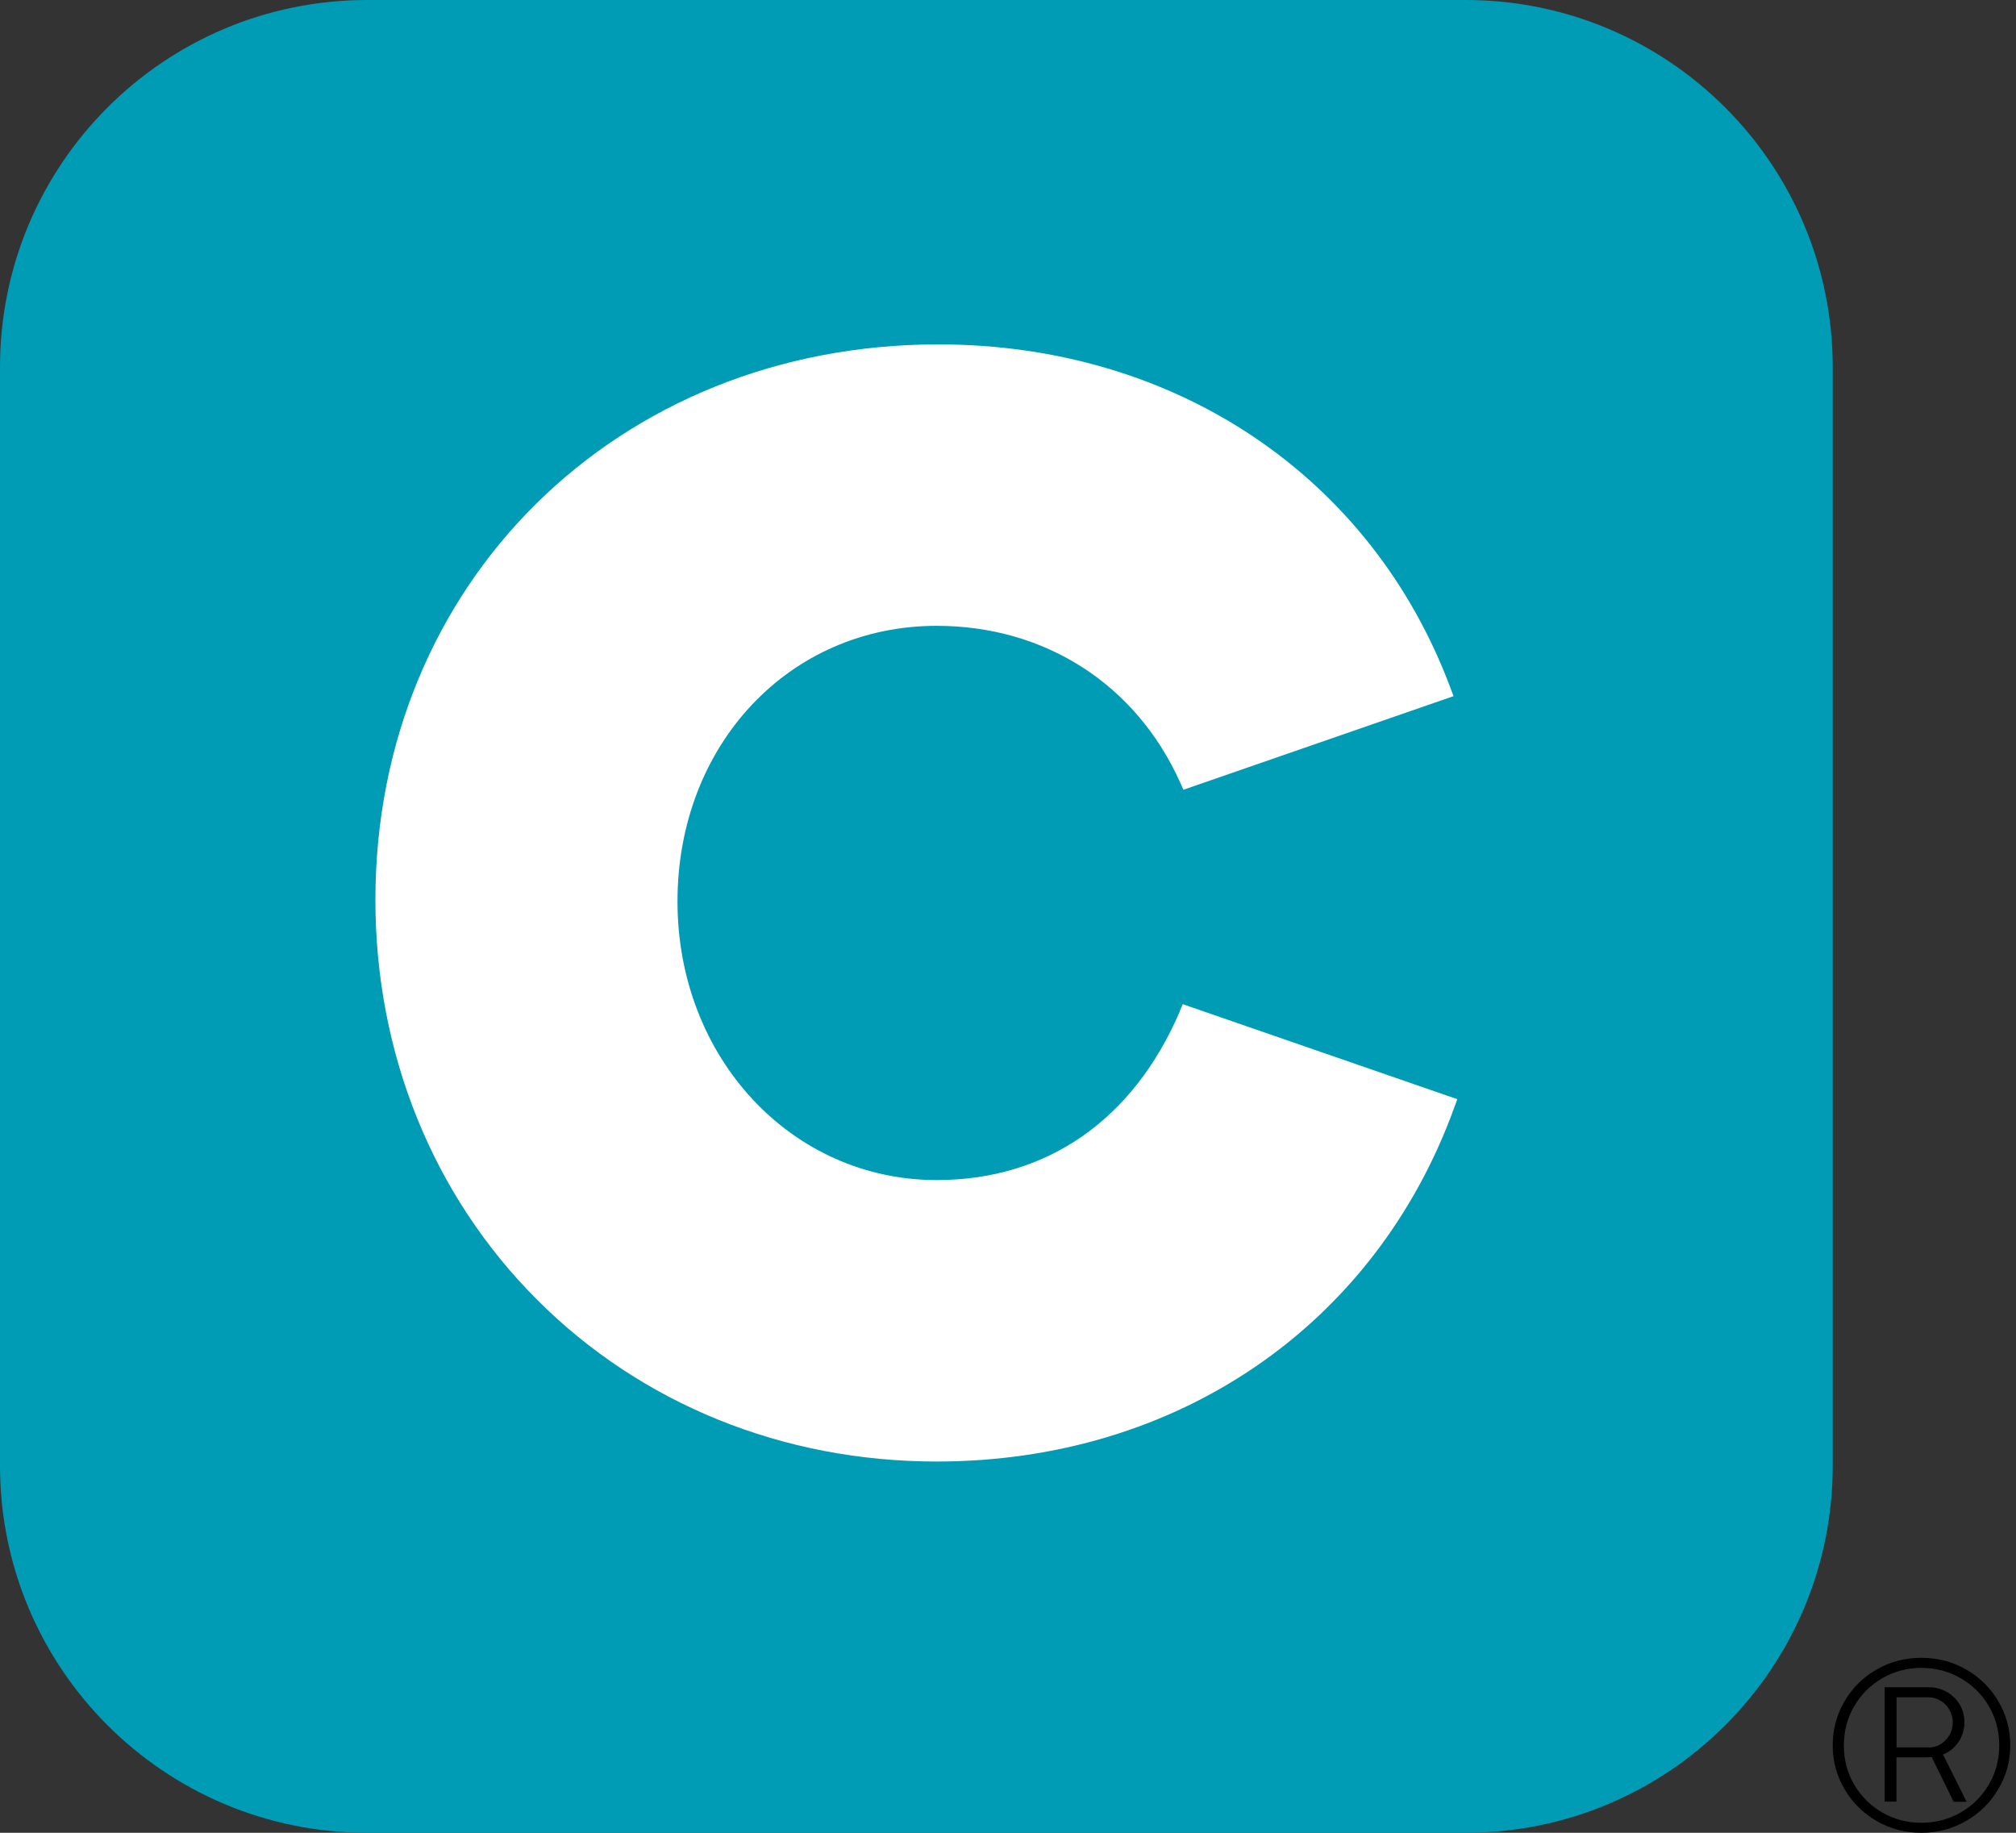
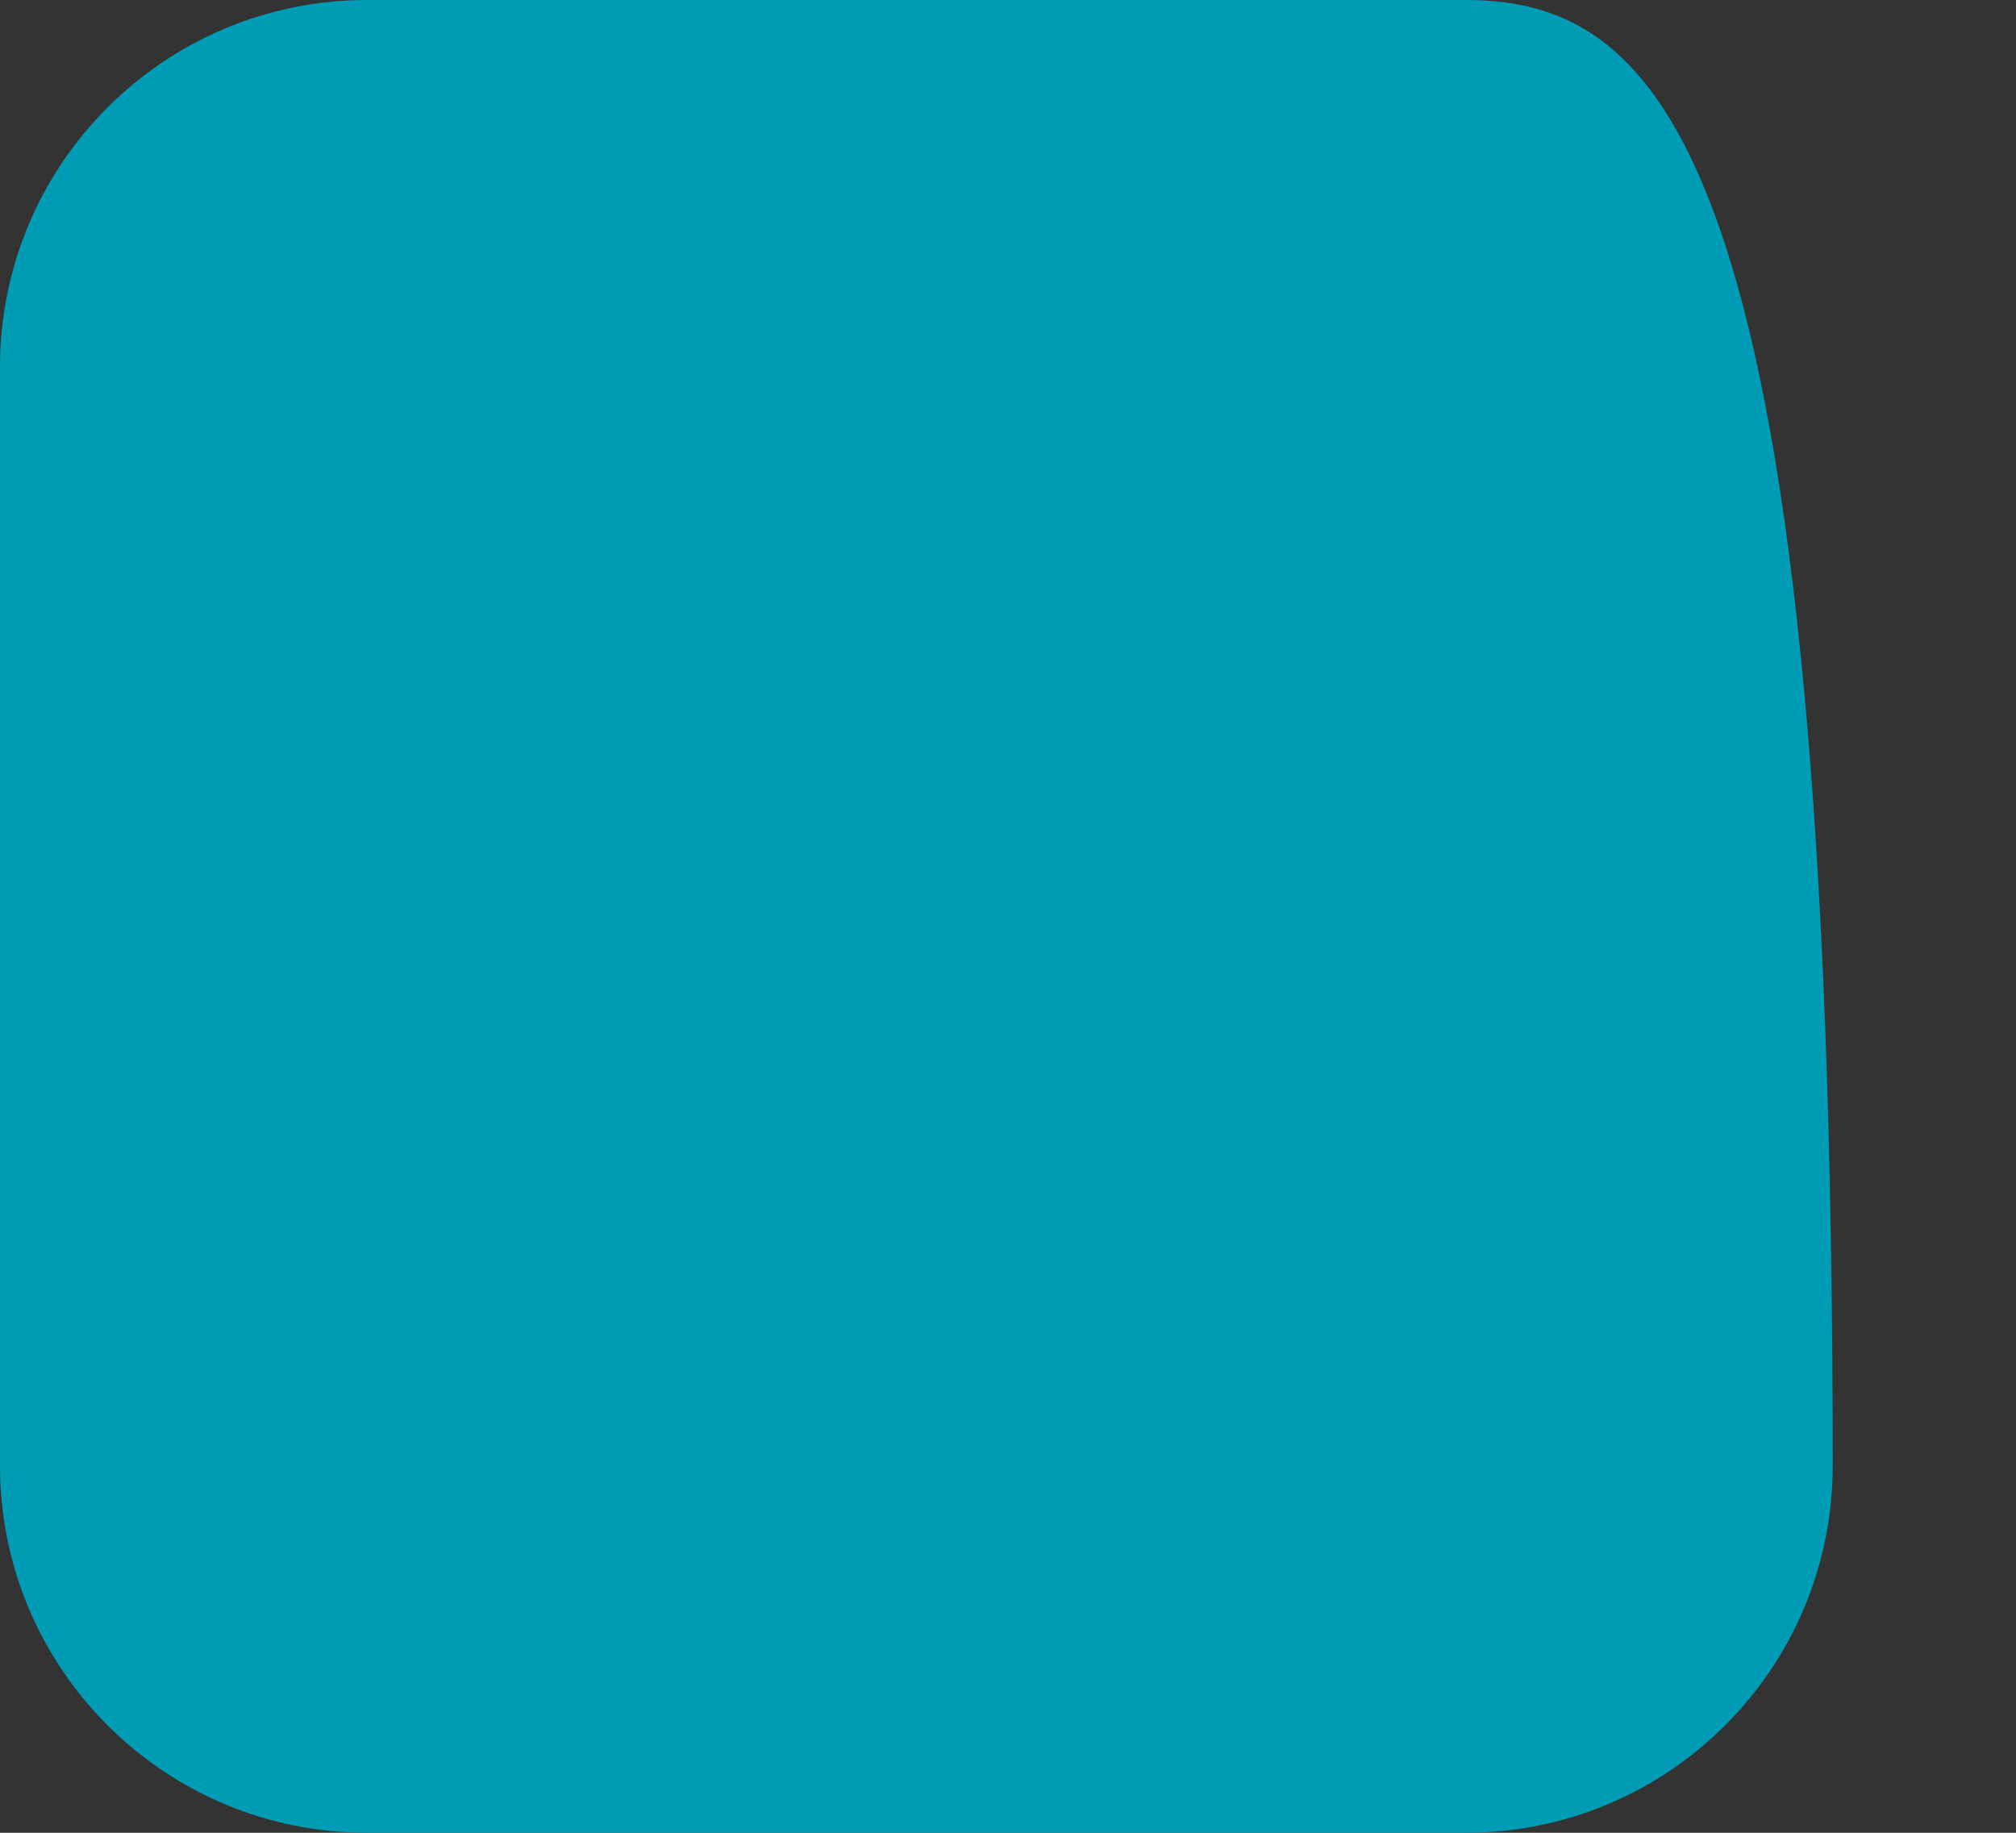
<svg xmlns="http://www.w3.org/2000/svg" width="33" height="30" viewBox="0 0 33 30" fill="none">
  <rect x="0" y="0" width="33" height="30" fill="#333333" stroke="none" />
-   <path d="M31.451 30C31.185 30 30.941 29.936 30.719 29.807C30.497 29.68 30.322 29.505 30.193 29.286C30.064 29.068 30 28.827 30 28.569C30 28.31 30.064 28.068 30.193 27.848C30.322 27.627 30.497 27.454 30.719 27.327C30.941 27.2 31.185 27.136 31.451 27.136C31.717 27.136 31.961 27.2 32.183 27.327C32.405 27.454 32.582 27.627 32.711 27.848C32.841 28.068 32.906 28.308 32.906 28.569C32.906 28.829 32.841 29.066 32.711 29.284C32.582 29.505 32.405 29.678 32.183 29.807C31.961 29.934 31.717 30 31.451 30ZM31.451 29.836C31.684 29.836 31.897 29.78 32.092 29.669C32.287 29.558 32.44 29.405 32.555 29.212C32.668 29.018 32.726 28.804 32.726 28.571C32.726 28.337 32.669 28.119 32.555 27.926C32.442 27.733 32.287 27.58 32.092 27.469C31.897 27.358 31.684 27.301 31.451 27.301C31.218 27.301 31.007 27.358 30.814 27.469C30.621 27.58 30.466 27.733 30.353 27.926C30.24 28.119 30.182 28.336 30.182 28.571C30.182 28.805 30.238 29.02 30.353 29.213C30.466 29.406 30.621 29.559 30.814 29.67C31.007 29.782 31.22 29.836 31.451 29.836ZM30.85 29.492V27.618H31.575C31.683 27.618 31.779 27.644 31.868 27.695C31.957 27.746 32.027 27.815 32.08 27.902C32.13 27.99 32.156 28.086 32.156 28.192C32.156 28.31 32.123 28.418 32.059 28.514C31.994 28.609 31.91 28.678 31.805 28.718L32.191 29.492H31.979L31.619 28.76C31.606 28.76 31.591 28.762 31.575 28.764C31.561 28.764 31.544 28.765 31.528 28.765H31.043V29.49H30.849L30.85 29.492ZM31.566 28.605C31.639 28.605 31.706 28.587 31.768 28.549C31.828 28.511 31.877 28.461 31.912 28.399C31.947 28.337 31.965 28.268 31.965 28.194C31.965 28.119 31.947 28.053 31.912 27.99C31.877 27.926 31.828 27.875 31.766 27.839C31.704 27.8 31.637 27.782 31.564 27.782H31.045V28.603H31.566V28.605Z" fill="black" />
-   <path d="M23.991 0H6.009C2.69 0 0 2.69 0 6.009V23.991C0 27.31 2.69 30 6.009 30H23.991C27.31 30 30 27.31 30 23.991V6.009C30 2.69 27.31 0 23.991 0Z" fill="#009BB5" />
-   <path d="M19.313 16.554C18.549 18.334 17.134 19.316 15.333 19.316C12.955 19.316 11.09 17.313 11.09 14.755C11.09 12.196 12.915 10.244 15.333 10.244C17.108 10.244 18.599 11.204 19.32 12.812L19.372 12.927L23.793 11.395L23.744 11.264C22.447 7.793 19.235 5.637 15.358 5.637C10.105 5.639 6.145 9.547 6.145 14.729C6.145 17.238 7.082 19.562 8.787 21.27C10.493 22.981 12.818 23.923 15.331 23.923C19.264 23.923 22.512 21.701 23.807 18.123L23.855 17.992L19.361 16.437L19.31 16.554H19.313Z" fill="white" />
+   <path d="M23.991 0H6.009C2.69 0 0 2.69 0 6.009V23.991C0 27.31 2.69 30 6.009 30H23.991C27.31 30 30 27.31 30 23.991C30 2.69 27.31 0 23.991 0Z" fill="#009BB5" />
</svg>